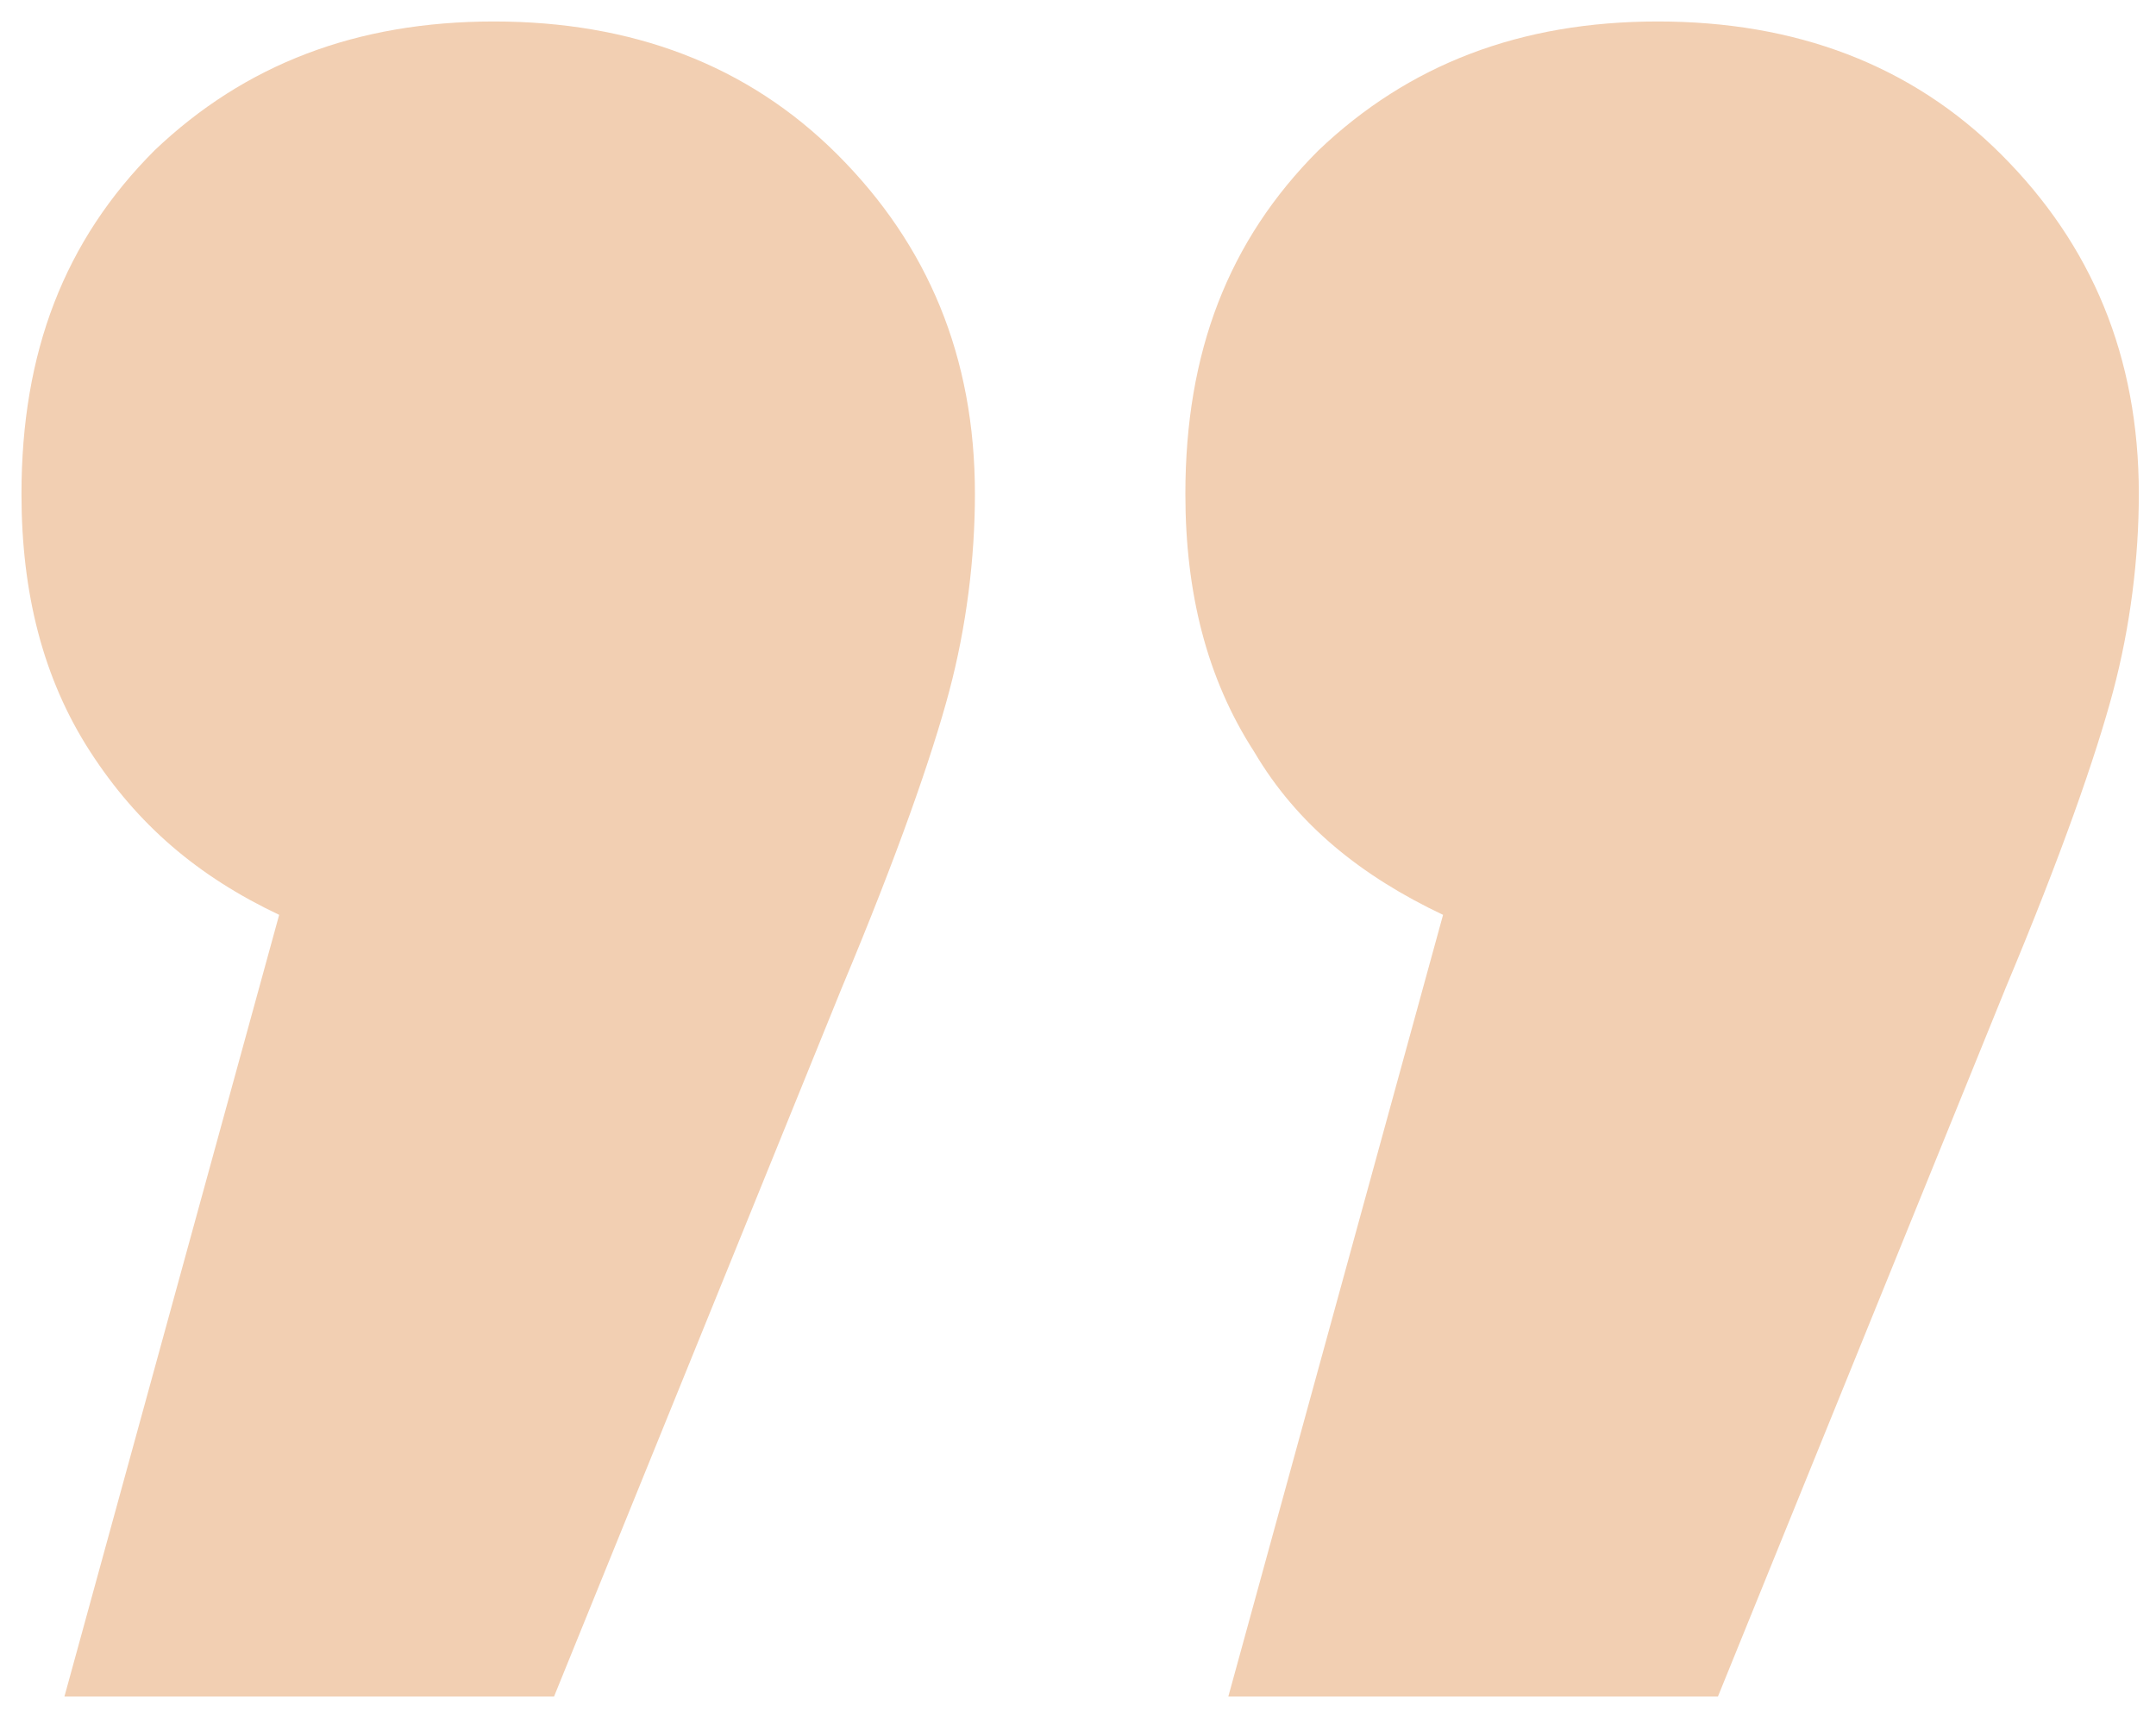
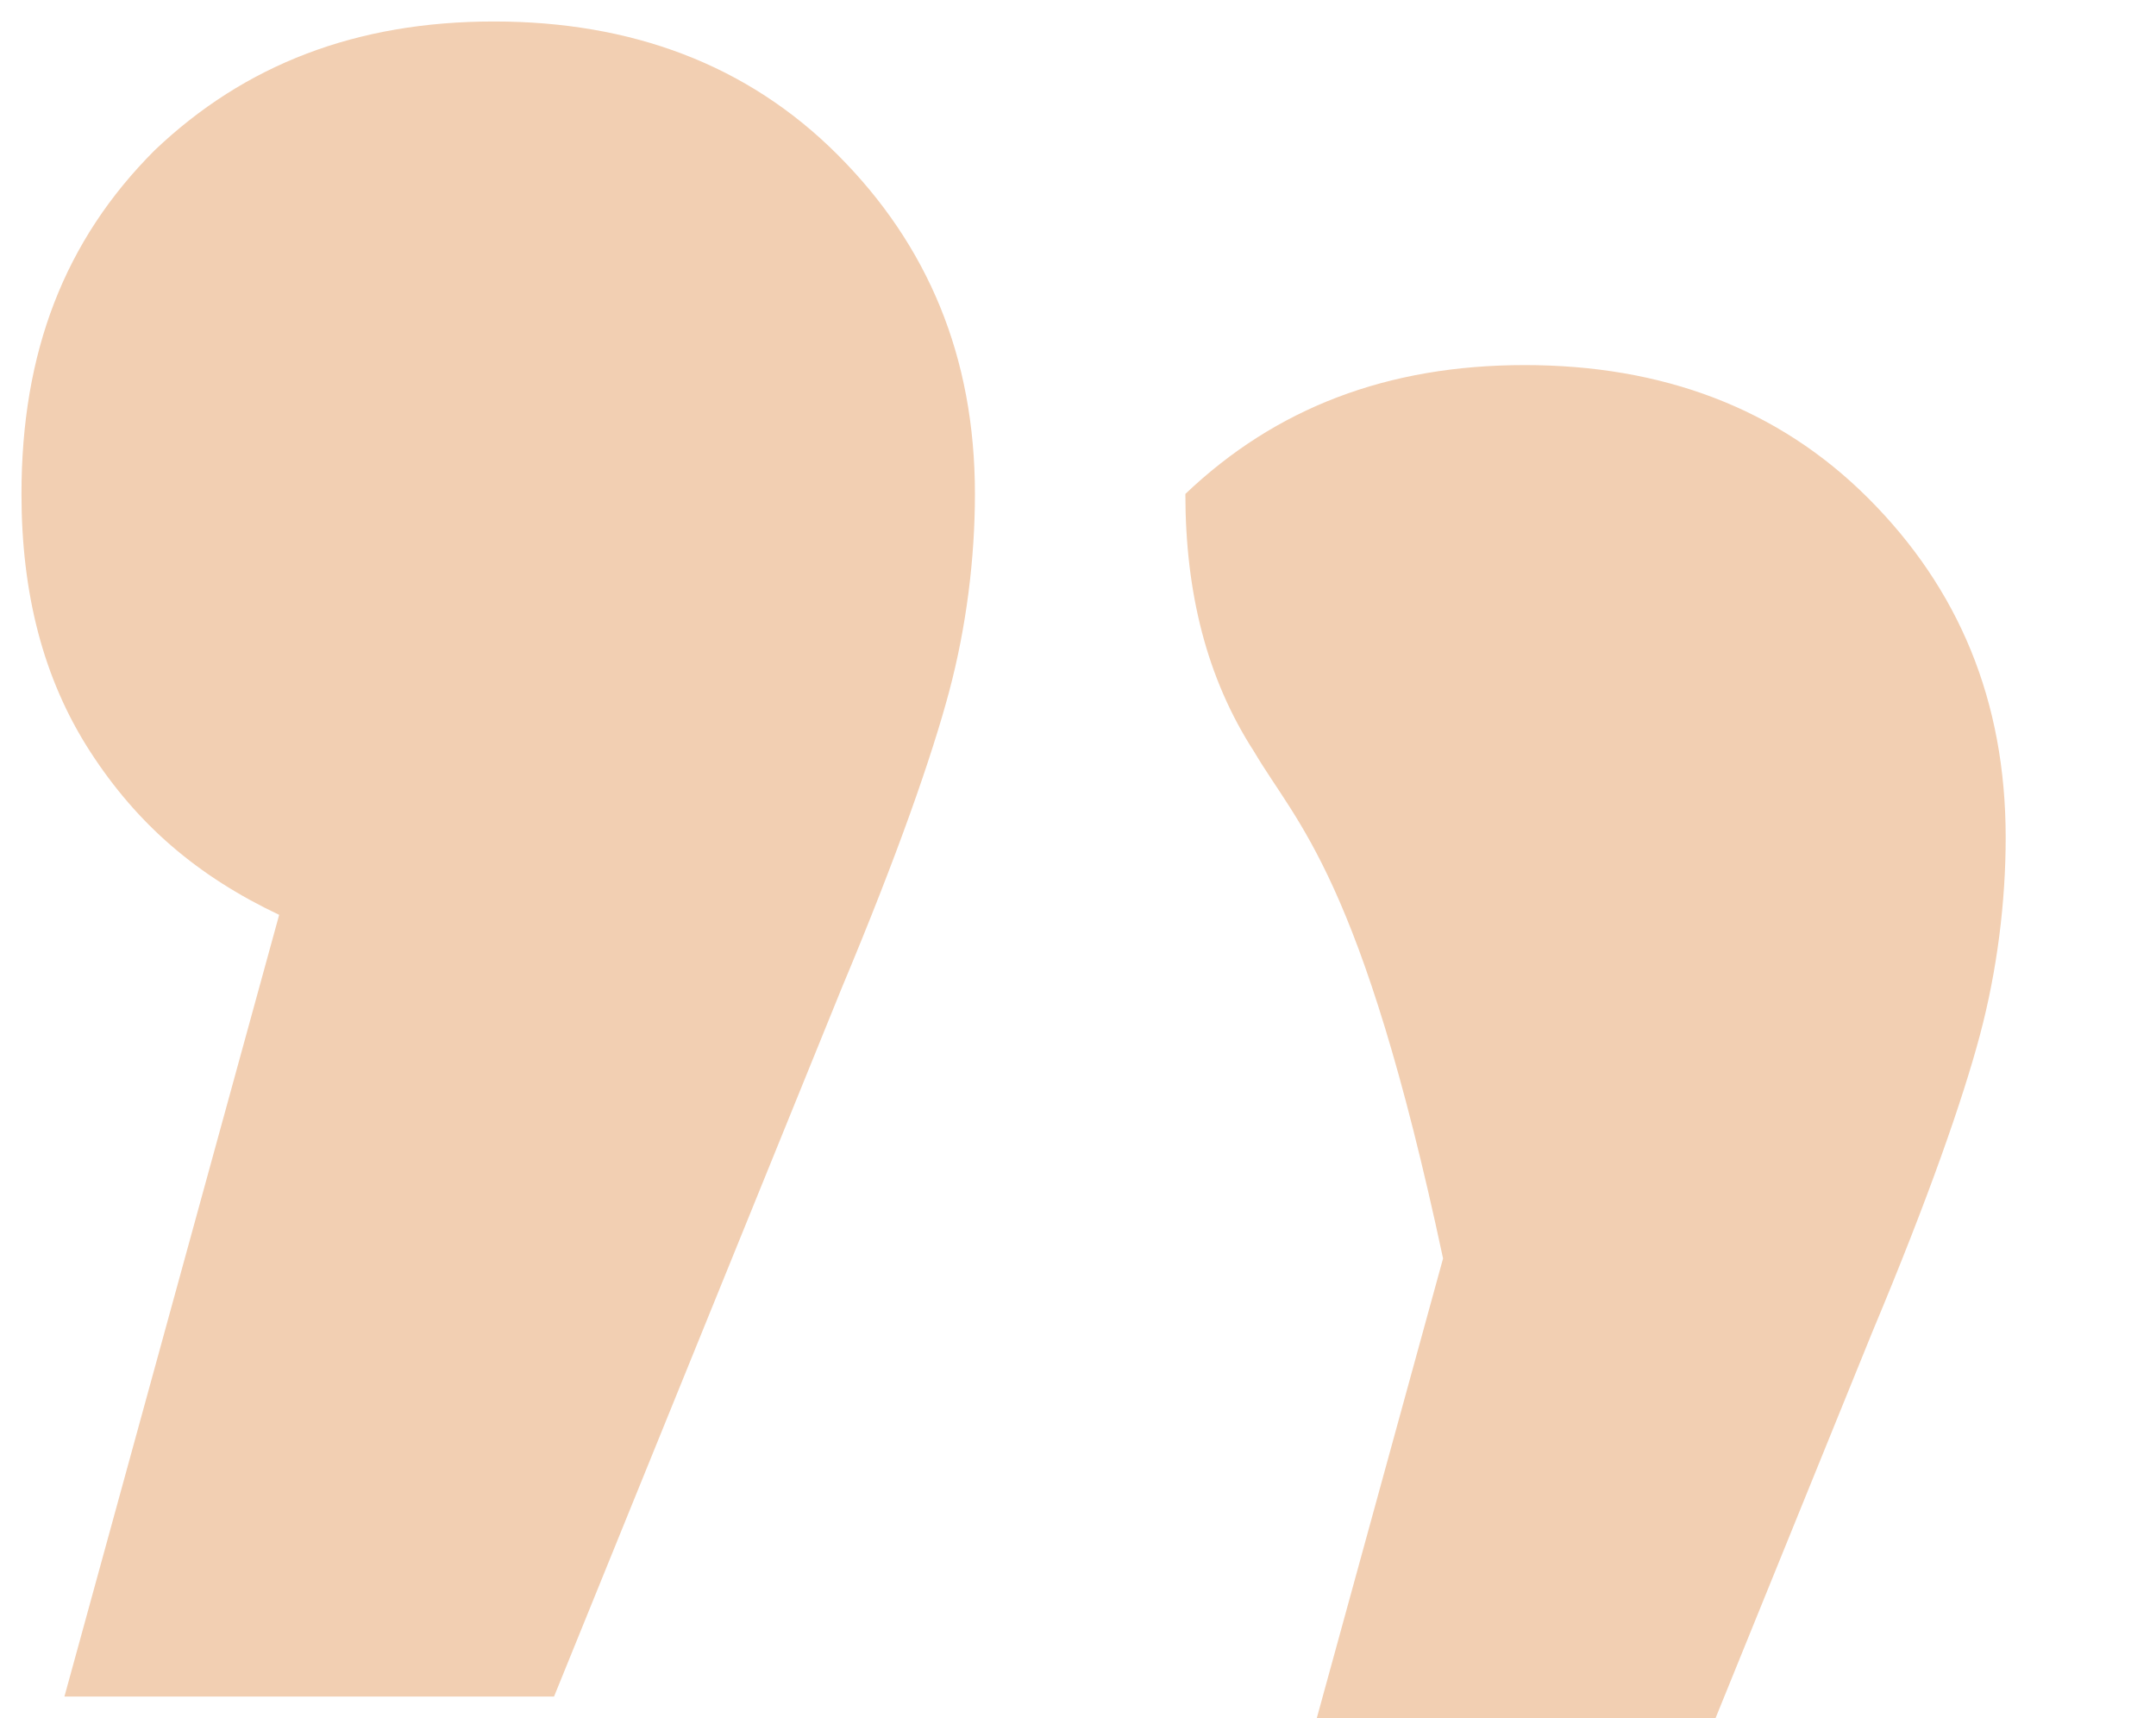
<svg xmlns="http://www.w3.org/2000/svg" id="Camada_1" x="0px" y="0px" viewBox="0 0 50.2 40" style="enable-background:new 0 0 50.2 40;" xml:space="preserve">
  <style type="text/css"> .st0{fill:#F2CFB2;} </style>
  <g>
-     <path class="st0" d="M29.2,17.5c-1.1-1.7-1.6-3.7-1.6-6c0-3.3,1-5.9,3.1-8c2.1-2,4.7-3,7.9-3c3.2,0,5.9,1,8,3.1 c2.1,2.1,3.2,4.7,3.2,7.9c0,1.5-0.2,3.1-0.6,4.6c-0.4,1.5-1.2,3.8-2.5,6.9l-6.7,16.5H28.6l5-18.2C31.7,20.4,30.2,19.2,29.2,17.5z M2.1,17.5c-1.1-1.7-1.6-3.7-1.6-6c0-3.3,1-5.9,3.1-8c2.1-2,4.7-3,7.9-3s5.9,1,8,3.1c2.1,2.1,3.2,4.7,3.2,7.9 c0,1.5-0.2,3.1-0.6,4.6c-0.4,1.5-1.2,3.8-2.5,6.9l-6.7,16.5H1.5l5-18.2C4.6,20.4,3.2,19.2,2.1,17.5z" />
+     <path class="st0" d="M29.2,17.5c-1.1-1.7-1.6-3.7-1.6-6c2.1-2,4.7-3,7.9-3c3.2,0,5.9,1,8,3.1 c2.1,2.1,3.2,4.7,3.2,7.9c0,1.5-0.2,3.1-0.6,4.6c-0.4,1.5-1.2,3.8-2.5,6.9l-6.7,16.5H28.6l5-18.2C31.7,20.4,30.2,19.2,29.2,17.5z M2.1,17.5c-1.1-1.7-1.6-3.7-1.6-6c0-3.3,1-5.9,3.1-8c2.1-2,4.7-3,7.9-3s5.9,1,8,3.1c2.1,2.1,3.2,4.7,3.2,7.9 c0,1.5-0.2,3.1-0.6,4.6c-0.4,1.5-1.2,3.8-2.5,6.9l-6.7,16.5H1.5l5-18.2C4.6,20.4,3.2,19.2,2.1,17.5z" />
  </g>
</svg>